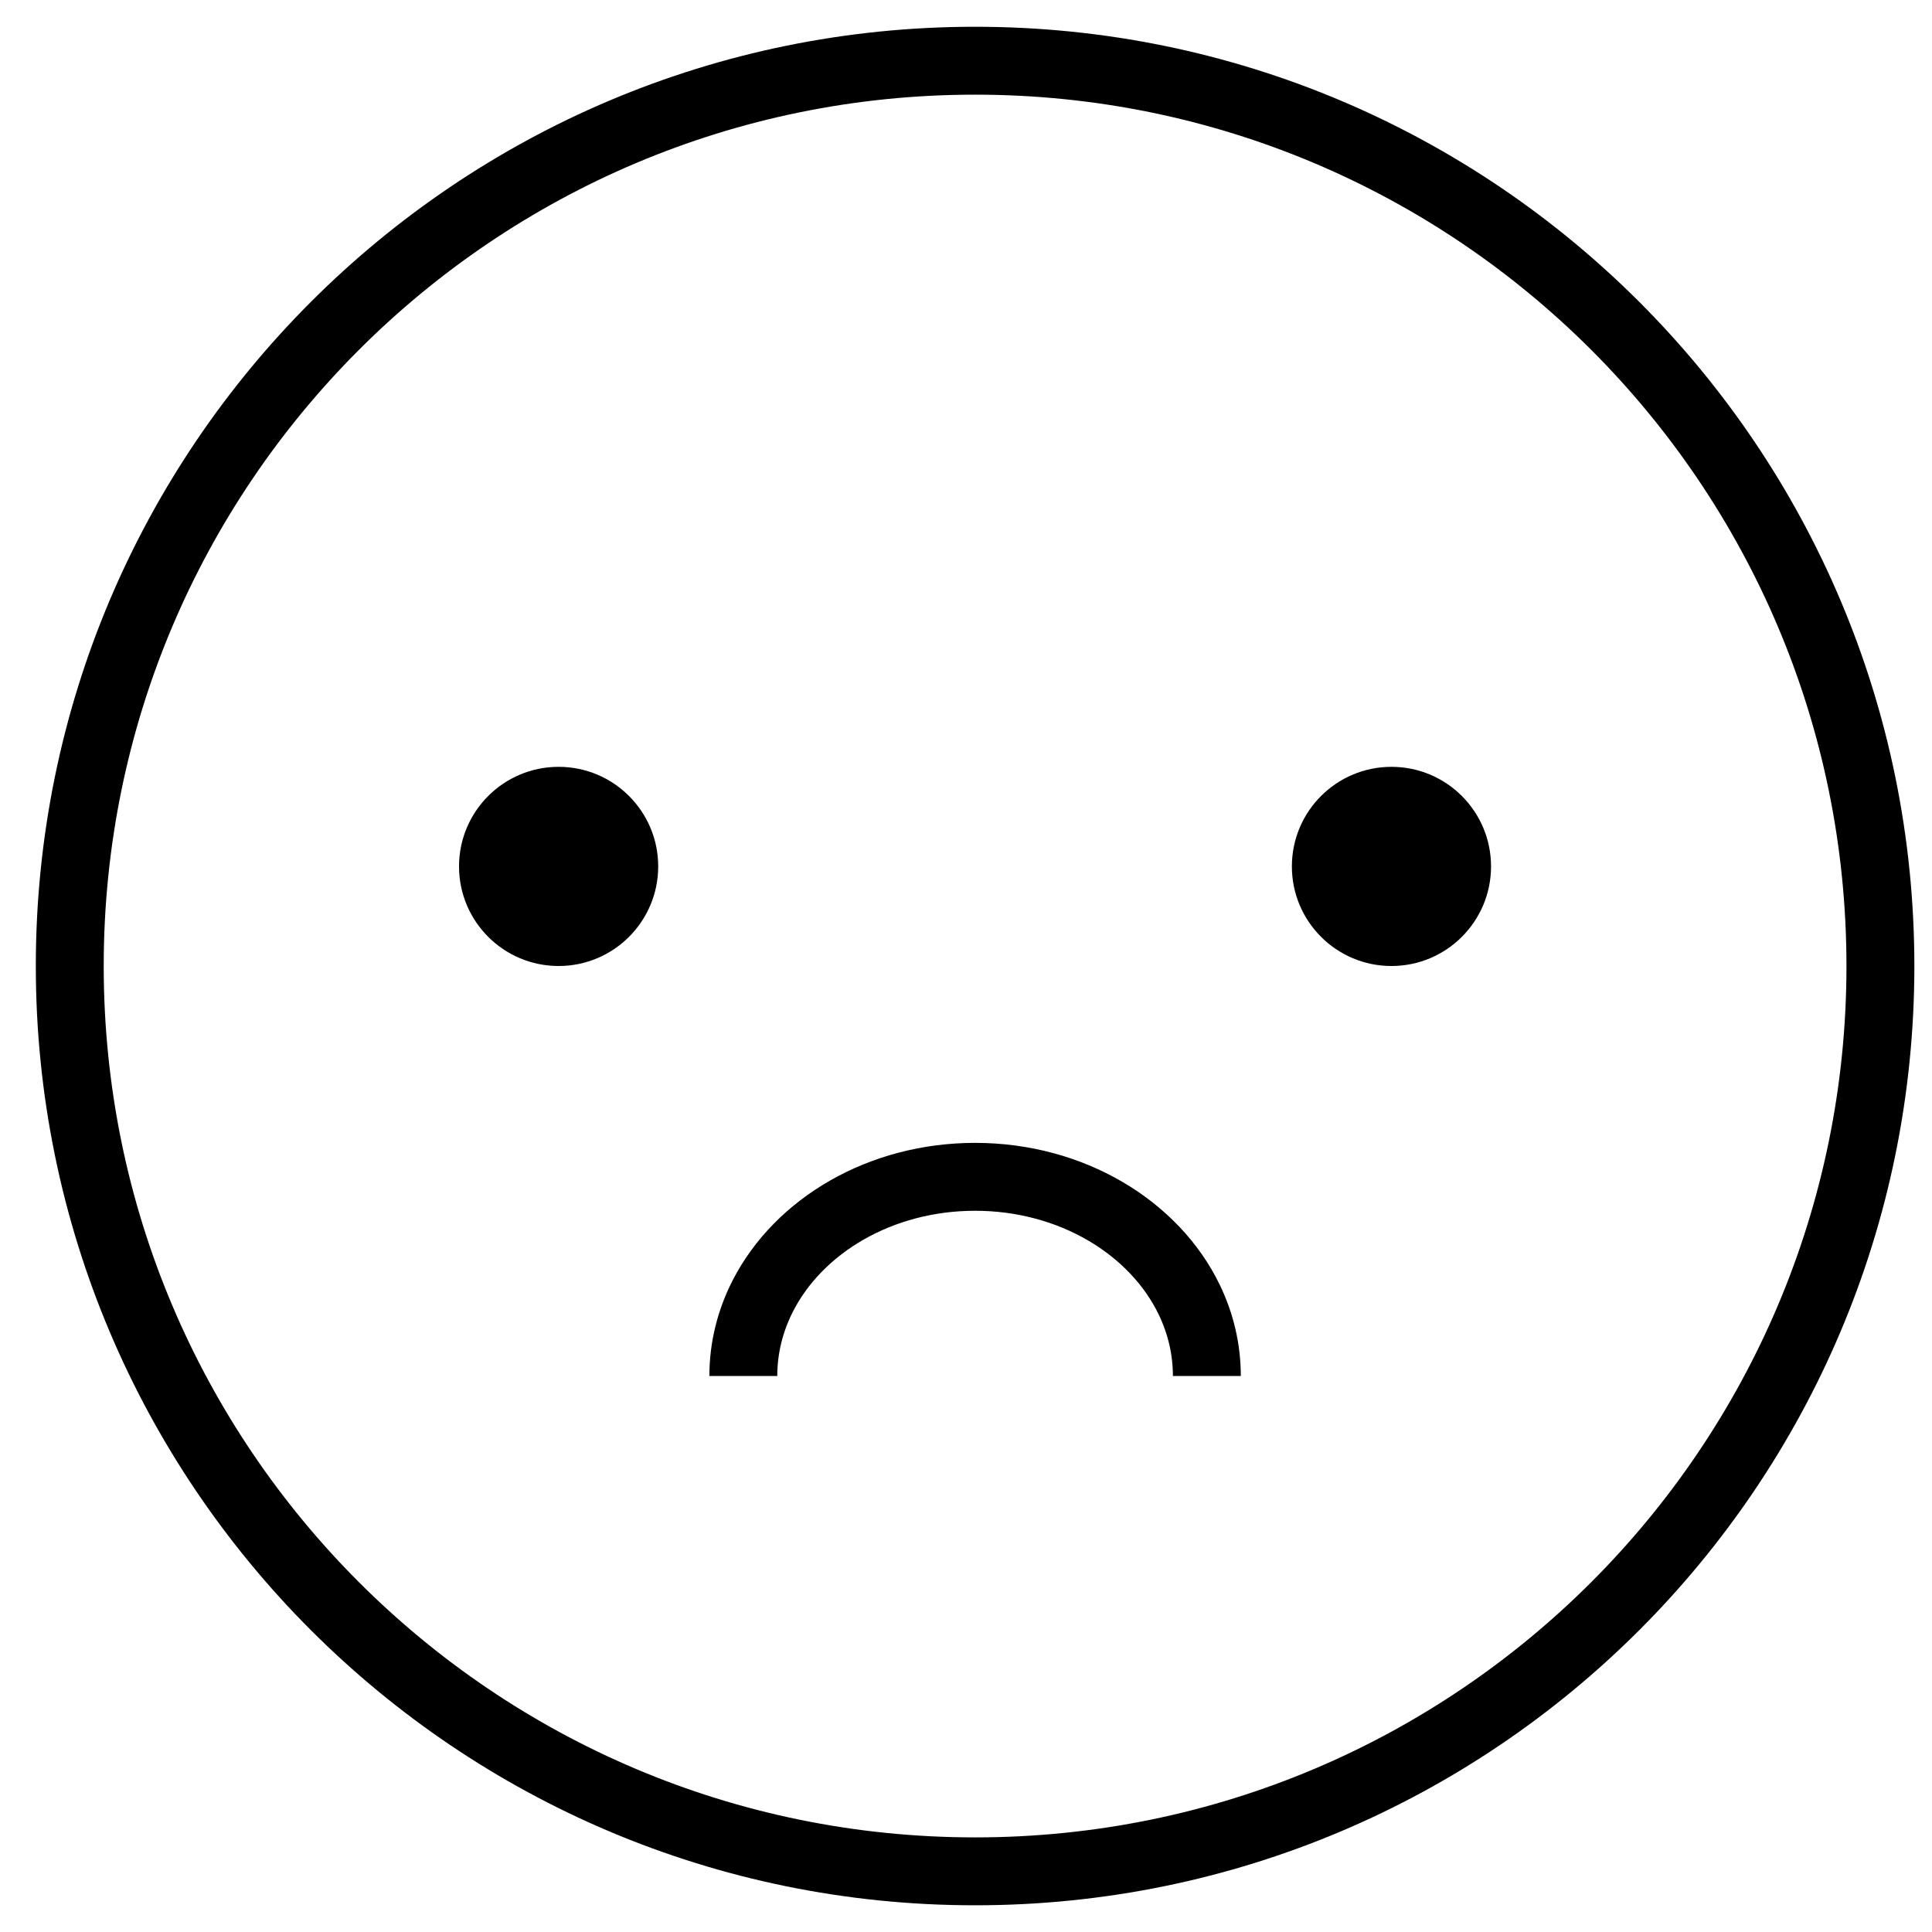
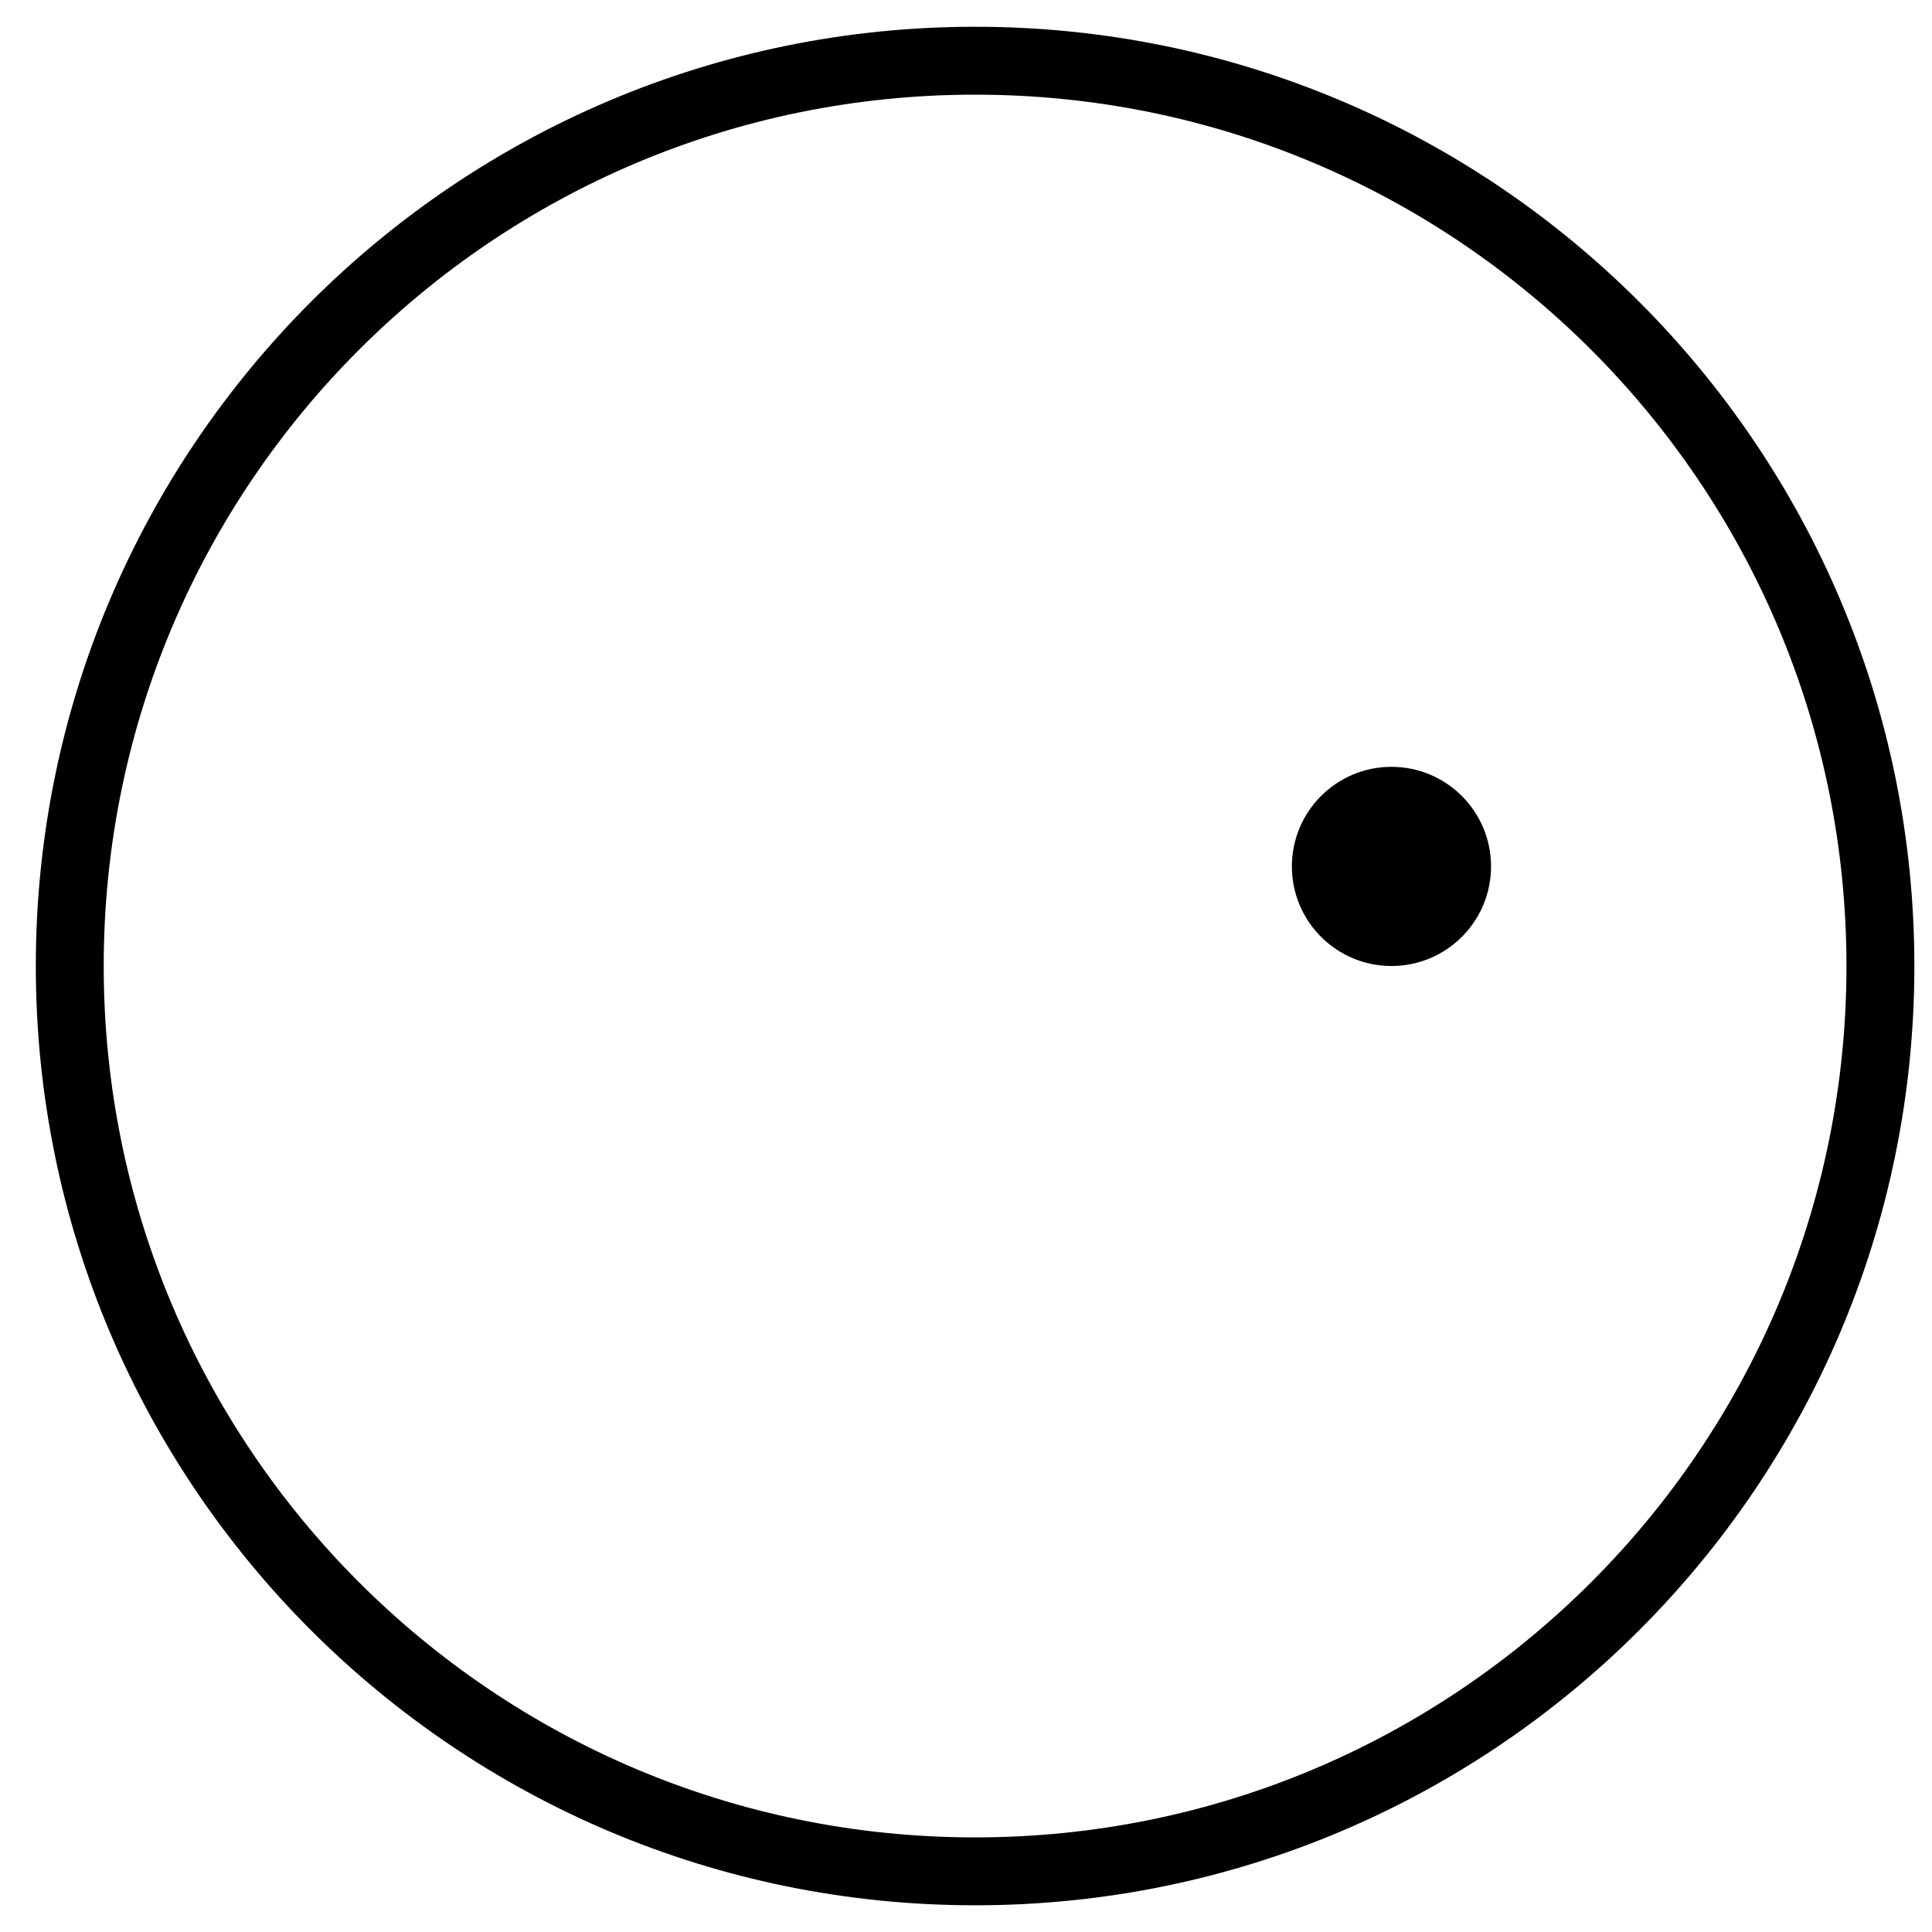
<svg xmlns="http://www.w3.org/2000/svg" width="800px" height="800px" version="1.1" viewBox="144 144 512 512">
  <defs>
    <clipPath id="a">
-       <path d="m148.09 148.09h503.81v503.81h-503.81z" />
+       <path d="m148.09 148.09h503.81v503.81h-503.81" />
    </clipPath>
  </defs>
  <g clip-path="url(#a)">
    <path transform="matrix(5.998 0 0 5.998 160.09 160.09)" d="m80.4 40c0 22.091-17.909 39.999-40 39.999-22.092 0-40-17.908-40-39.999 0-22.092 17.908-40 40-40 22.091 0 40 17.908 40 40" fill="none" stroke="#000000" stroke-width="3" />
  </g>
-   <path d="m318.43 373.61c0 14.574-11.816 26.391-26.391 26.391-14.574 0-26.391-11.816-26.391-26.391s11.816-26.391 26.391-26.391c14.574 0 26.391 11.816 26.391 26.391" />
  <path d="m539.14 373.61c0 14.574-11.812 26.391-26.387 26.391-14.578 0-26.391-11.816-26.391-26.391s11.812-26.391 26.391-26.391c14.574 0 26.387 11.816 26.387 26.391" />
-   <path transform="matrix(5.998 0 0 -5.998 160.09 804.48)" d="m30.16 49.32c0 1.262 0.309 2.462 0.866 3.548 1.588 3.094 5.188 5.253 9.374 5.253 4.273 0 7.935-2.249 9.47-5.445 0.496-1.034 0.77-2.167 0.77-3.355" fill="none" stroke="#000000" stroke-width="3" />
</svg>